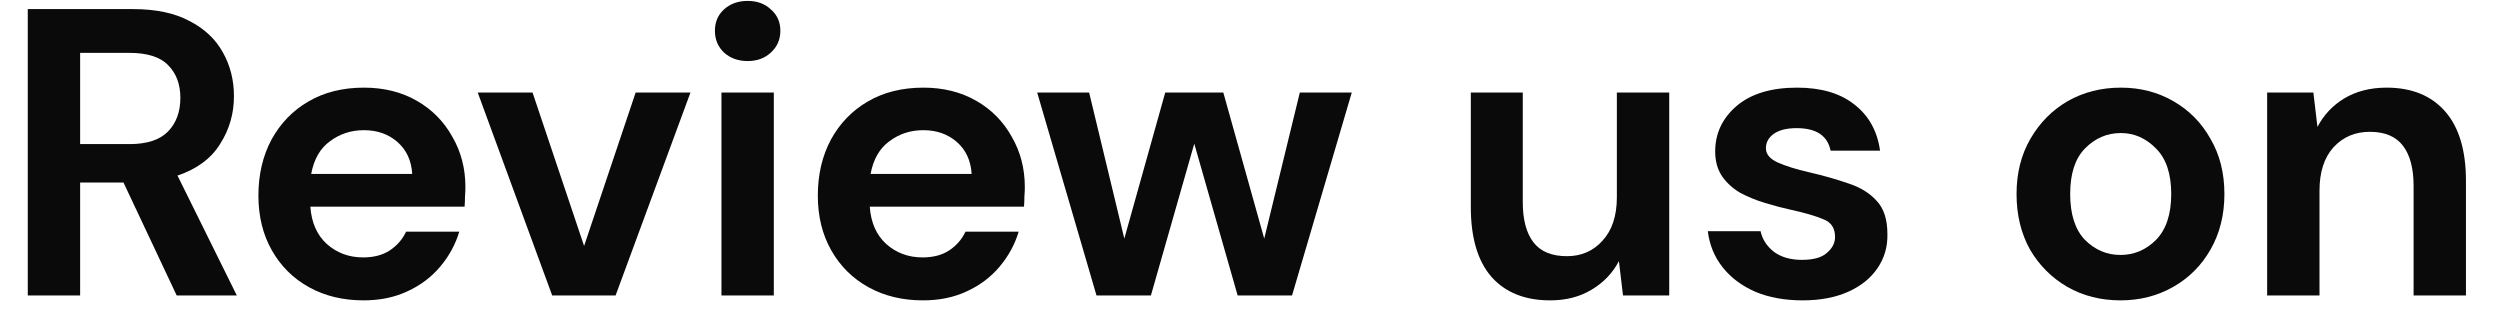
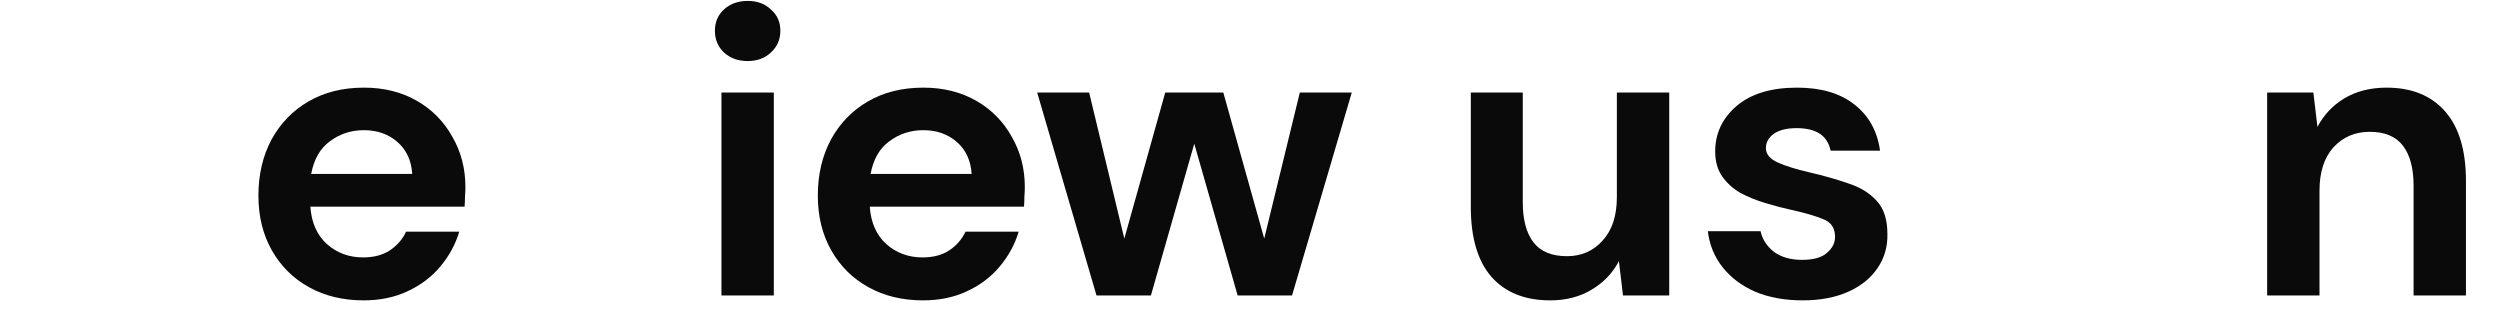
<svg xmlns="http://www.w3.org/2000/svg" width="55" height="7" viewBox="0 0 55 7" fill="none">
-   <path d="M0.611 6.5V0.2H2.924C3.428 0.2 3.842 0.287 4.166 0.461C4.496 0.629 4.742 0.86 4.904 1.154C5.066 1.442 5.147 1.763 5.147 2.117C5.147 2.501 5.045 2.852 4.841 3.17C4.643 3.488 4.331 3.719 3.905 3.863L5.21 6.5H3.887L2.717 4.016H1.763V6.5H0.611ZM1.763 3.17H2.852C3.236 3.17 3.518 3.077 3.698 2.891C3.878 2.705 3.968 2.459 3.968 2.153C3.968 1.853 3.878 1.613 3.698 1.433C3.524 1.253 3.239 1.163 2.843 1.163H1.763V3.17Z" fill="#0A0A0A" />
  <path d="M7.998 6.608C7.548 6.608 7.149 6.512 6.801 6.32C6.453 6.128 6.18 5.858 5.982 5.51C5.784 5.162 5.685 4.76 5.685 4.304C5.685 3.842 5.781 3.431 5.973 3.071C6.171 2.711 6.441 2.432 6.783 2.234C7.131 2.03 7.539 1.928 8.007 1.928C8.445 1.928 8.832 2.024 9.168 2.216C9.504 2.408 9.765 2.672 9.951 3.008C10.143 3.338 10.239 3.707 10.239 4.115C10.239 4.181 10.236 4.25 10.23 4.322C10.23 4.394 10.227 4.469 10.221 4.547H6.828C6.852 4.895 6.972 5.168 7.188 5.366C7.41 5.564 7.677 5.663 7.989 5.663C8.223 5.663 8.418 5.612 8.574 5.51C8.736 5.402 8.856 5.264 8.934 5.096H10.104C10.02 5.378 9.879 5.636 9.681 5.87C9.489 6.098 9.249 6.278 8.961 6.41C8.679 6.542 8.358 6.608 7.998 6.608ZM8.007 2.864C7.725 2.864 7.476 2.945 7.26 3.107C7.044 3.263 6.906 3.503 6.846 3.827H9.069C9.051 3.533 8.943 3.299 8.745 3.125C8.547 2.951 8.301 2.864 8.007 2.864Z" fill="#0A0A0A" />
-   <path d="M12.148 6.5L10.51 2.036H11.716L12.85 5.411L13.984 2.036H15.19L13.543 6.5H12.148Z" fill="#0A0A0A" />
  <path d="M16.448 1.343C16.238 1.343 16.064 1.28 15.926 1.154C15.794 1.028 15.728 0.869 15.728 0.677C15.728 0.485 15.794 0.329 15.926 0.209C16.064 0.083 16.238 0.02 16.448 0.02C16.658 0.02 16.829 0.083 16.961 0.209C17.099 0.329 17.168 0.485 17.168 0.677C17.168 0.869 17.099 1.028 16.961 1.154C16.829 1.28 16.658 1.343 16.448 1.343ZM15.872 6.5V2.036H17.024V6.5H15.872Z" fill="#0A0A0A" />
  <path d="M20.305 6.608C19.855 6.608 19.456 6.512 19.108 6.32C18.76 6.128 18.487 5.858 18.289 5.51C18.091 5.162 17.992 4.76 17.992 4.304C17.992 3.842 18.088 3.431 18.28 3.071C18.478 2.711 18.748 2.432 19.09 2.234C19.438 2.03 19.846 1.928 20.314 1.928C20.752 1.928 21.139 2.024 21.475 2.216C21.811 2.408 22.072 2.672 22.258 3.008C22.45 3.338 22.546 3.707 22.546 4.115C22.546 4.181 22.543 4.25 22.537 4.322C22.537 4.394 22.534 4.469 22.528 4.547H19.135C19.159 4.895 19.279 5.168 19.495 5.366C19.717 5.564 19.984 5.663 20.296 5.663C20.53 5.663 20.725 5.612 20.881 5.51C21.043 5.402 21.163 5.264 21.241 5.096H22.411C22.327 5.378 22.186 5.636 21.988 5.87C21.796 6.098 21.556 6.278 21.268 6.41C20.986 6.542 20.665 6.608 20.305 6.608ZM20.314 2.864C20.032 2.864 19.783 2.945 19.567 3.107C19.351 3.263 19.213 3.503 19.153 3.827H21.376C21.358 3.533 21.25 3.299 21.052 3.125C20.854 2.951 20.608 2.864 20.314 2.864Z" fill="#0A0A0A" />
  <path d="M24.123 6.5L22.818 2.036H23.961L24.735 5.249L25.635 2.036H26.913L27.813 5.249L28.596 2.036H29.739L28.425 6.5H27.228L26.274 3.161L25.32 6.5H24.123Z" fill="#0A0A0A" />
  <path d="M34.104 6.608C33.546 6.608 33.114 6.434 32.808 6.086C32.508 5.738 32.358 5.228 32.358 4.556V2.036H33.501V4.448C33.501 4.832 33.579 5.126 33.735 5.33C33.891 5.534 34.137 5.636 34.473 5.636C34.791 5.636 35.052 5.522 35.256 5.294C35.466 5.066 35.571 4.748 35.571 4.34V2.036H36.723V6.5H35.706L35.616 5.744C35.478 6.008 35.277 6.218 35.013 6.374C34.755 6.53 34.452 6.608 34.104 6.608Z" fill="#0A0A0A" />
  <path d="M39.66 6.608C39.264 6.608 38.916 6.545 38.617 6.419C38.316 6.287 38.077 6.107 37.897 5.879C37.717 5.651 37.608 5.387 37.572 5.087H38.733C38.77 5.261 38.865 5.411 39.022 5.537C39.184 5.657 39.391 5.717 39.642 5.717C39.895 5.717 40.078 5.666 40.191 5.564C40.312 5.462 40.371 5.345 40.371 5.213C40.371 5.021 40.288 4.892 40.12 4.826C39.952 4.754 39.718 4.685 39.417 4.619C39.225 4.577 39.031 4.526 38.833 4.466C38.635 4.406 38.452 4.331 38.283 4.241C38.121 4.145 37.989 4.025 37.888 3.881C37.785 3.731 37.734 3.548 37.734 3.332C37.734 2.936 37.891 2.603 38.203 2.333C38.52 2.063 38.965 1.928 39.535 1.928C40.062 1.928 40.483 2.051 40.794 2.297C41.112 2.543 41.301 2.882 41.361 3.314H40.273C40.206 2.984 39.958 2.819 39.526 2.819C39.309 2.819 39.142 2.861 39.022 2.945C38.907 3.029 38.85 3.134 38.85 3.26C38.85 3.392 38.938 3.497 39.111 3.575C39.285 3.653 39.517 3.725 39.804 3.791C40.117 3.863 40.401 3.944 40.66 4.034C40.923 4.118 41.133 4.247 41.289 4.421C41.446 4.589 41.523 4.832 41.523 5.15C41.529 5.426 41.458 5.675 41.307 5.897C41.157 6.119 40.941 6.293 40.66 6.419C40.377 6.545 40.044 6.608 39.66 6.608Z" fill="#0A0A0A" />
-   <path d="M46.651 6.608C46.218 6.608 45.828 6.509 45.48 6.311C45.139 6.113 44.865 5.84 44.661 5.492C44.464 5.138 44.364 4.73 44.364 4.268C44.364 3.806 44.467 3.401 44.67 3.053C44.874 2.699 45.148 2.423 45.489 2.225C45.837 2.027 46.227 1.928 46.66 1.928C47.086 1.928 47.469 2.027 47.812 2.225C48.16 2.423 48.432 2.699 48.63 3.053C48.834 3.401 48.937 3.806 48.937 4.268C48.937 4.73 48.834 5.138 48.63 5.492C48.432 5.84 48.16 6.113 47.812 6.311C47.464 6.509 47.077 6.608 46.651 6.608ZM46.651 5.609C46.95 5.609 47.212 5.498 47.434 5.276C47.656 5.048 47.767 4.712 47.767 4.268C47.767 3.824 47.656 3.491 47.434 3.269C47.212 3.041 46.953 2.927 46.66 2.927C46.353 2.927 46.09 3.041 45.867 3.269C45.651 3.491 45.544 3.824 45.544 4.268C45.544 4.712 45.651 5.048 45.867 5.276C46.09 5.498 46.35 5.609 46.651 5.609Z" fill="#0A0A0A" />
  <path d="M49.877 6.5V2.036H50.894L50.984 2.792C51.122 2.528 51.32 2.318 51.578 2.162C51.842 2.006 52.151 1.928 52.505 1.928C53.057 1.928 53.486 2.102 53.792 2.45C54.098 2.798 54.251 3.308 54.251 3.98V6.5H53.099V4.088C53.099 3.704 53.021 3.41 52.865 3.206C52.709 3.002 52.466 2.9 52.136 2.9C51.812 2.9 51.545 3.014 51.335 3.242C51.131 3.47 51.029 3.788 51.029 4.196V6.5H49.877Z" fill="#0A0A0A" />
</svg>